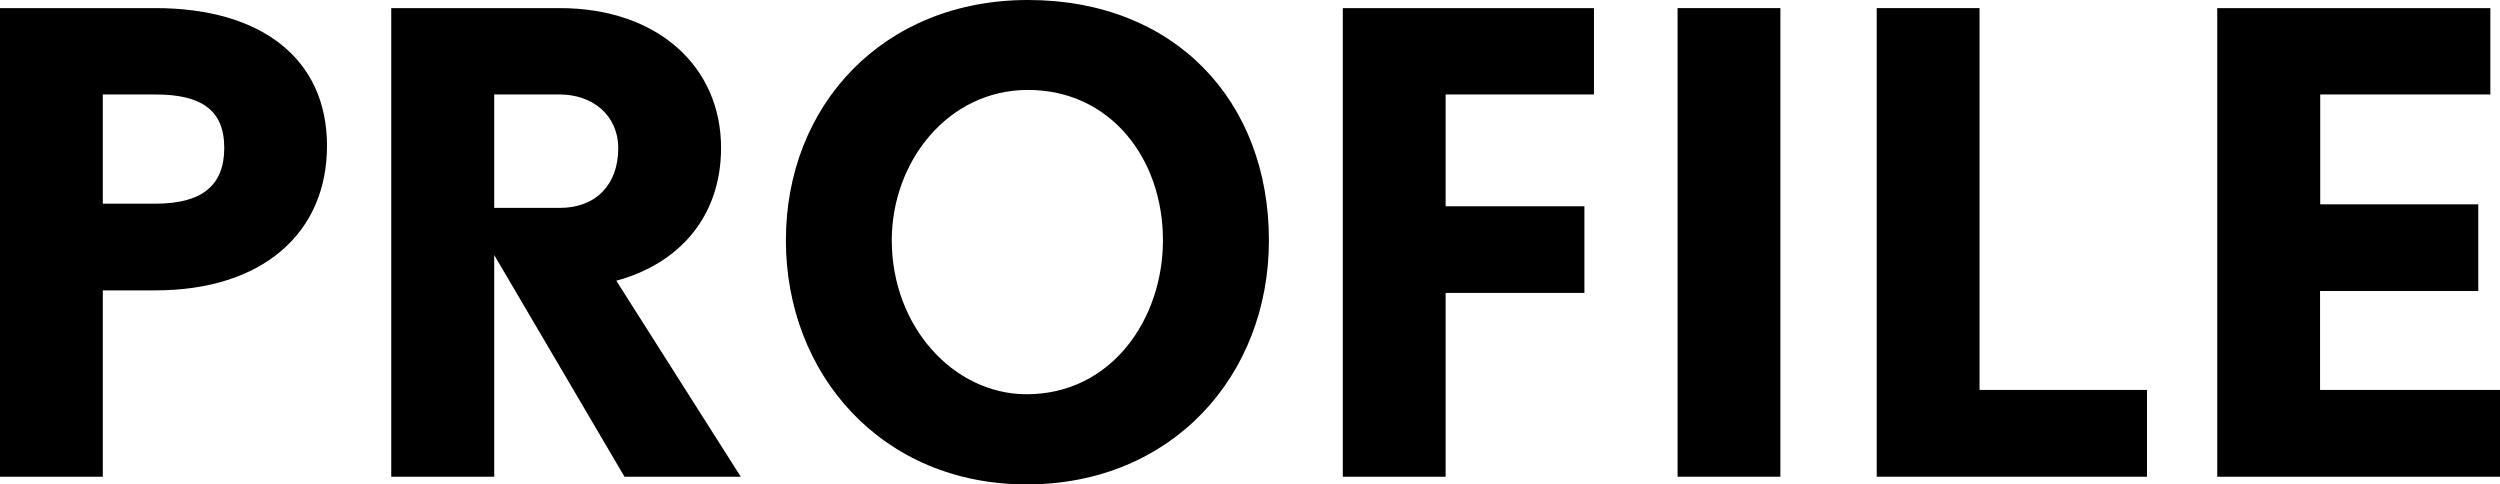
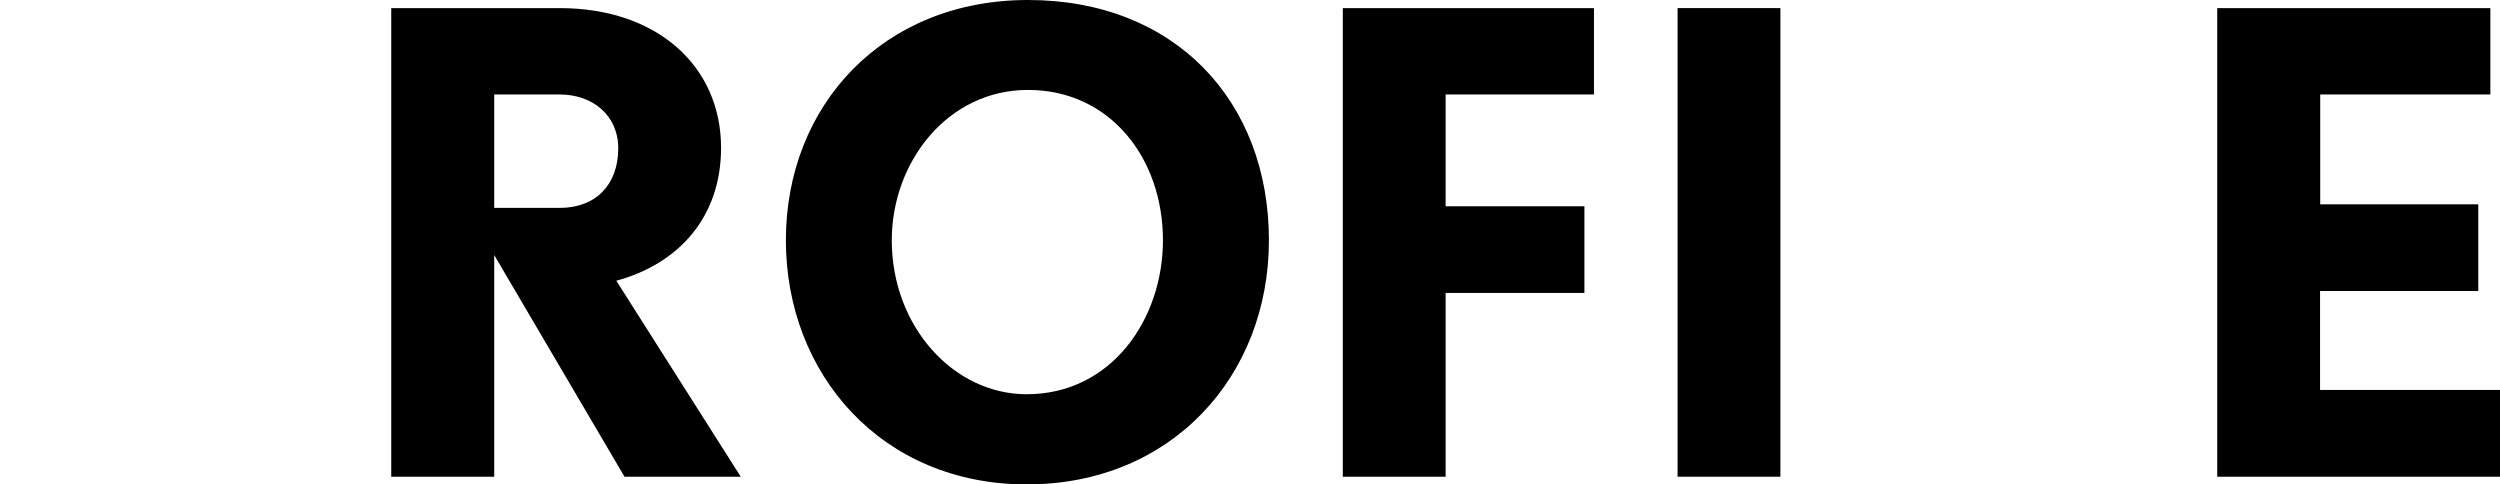
<svg xmlns="http://www.w3.org/2000/svg" width="308.57" height="59.79" viewBox="0 0 308.57 59.79">
  <title>アセット 4</title>
  <g id="レイヤー_2" data-name="レイヤー 2">
    <g id="レイヤー_1-2" data-name="レイヤー 1">
-       <path d="M19.19,35.84h-6.5v23H0V1H19.19C32.12,1,40.36,7.14,40.36,18S32.28,35.84,19.19,35.84Zm0-24.18h-6.5V25.14h6.5c5.71,0,8.49-2.22,8.49-6.9S24.82,11.66,19.19,11.66Z" />
      <path d="M77.08,58.84,61,31.48V58.84H48.29V1H69.07C81.21,1,89,8.25,89,18.24c0,8.64-5.32,14.35-12.93,16.41L91.43,58.84Zm-8-47.18H61v14h8.09c4.44,0,7.22-2.85,7.22-7.37C76.29,14.19,73.12,11.66,69.07,11.66Z" />
      <path d="M126.72,59.79C108.8,59.79,97,46.15,97,29.66,97,13,109,0,126.88,0,145,0,156.62,12.45,156.62,29.66,156.62,46.39,144.65,59.79,126.72,59.79Zm.16-48.69c-9.91,0-16.81,8.88-16.81,18.56,0,10.62,7.61,19,16.65,19,10.47,0,16.82-9.28,16.82-19C143.54,19.51,137,11.1,126.88,11.1Z" />
      <path d="M178.43,11.66v13.8h17.13v10.7H178.43V58.84H165.74V1h31V11.66Z" />
      <path d="M207.06,58.84V1h12.69V58.84Z" />
-       <path d="M231.64,58.84V1h12.69V48.13H265V58.84Z" />
      <path d="M273.67,58.84V1h33.71V11.66h-21V25.22h19.51v10.7H286.36V48.13h22.21V58.84Z" />
    </g>
  </g>
</svg>